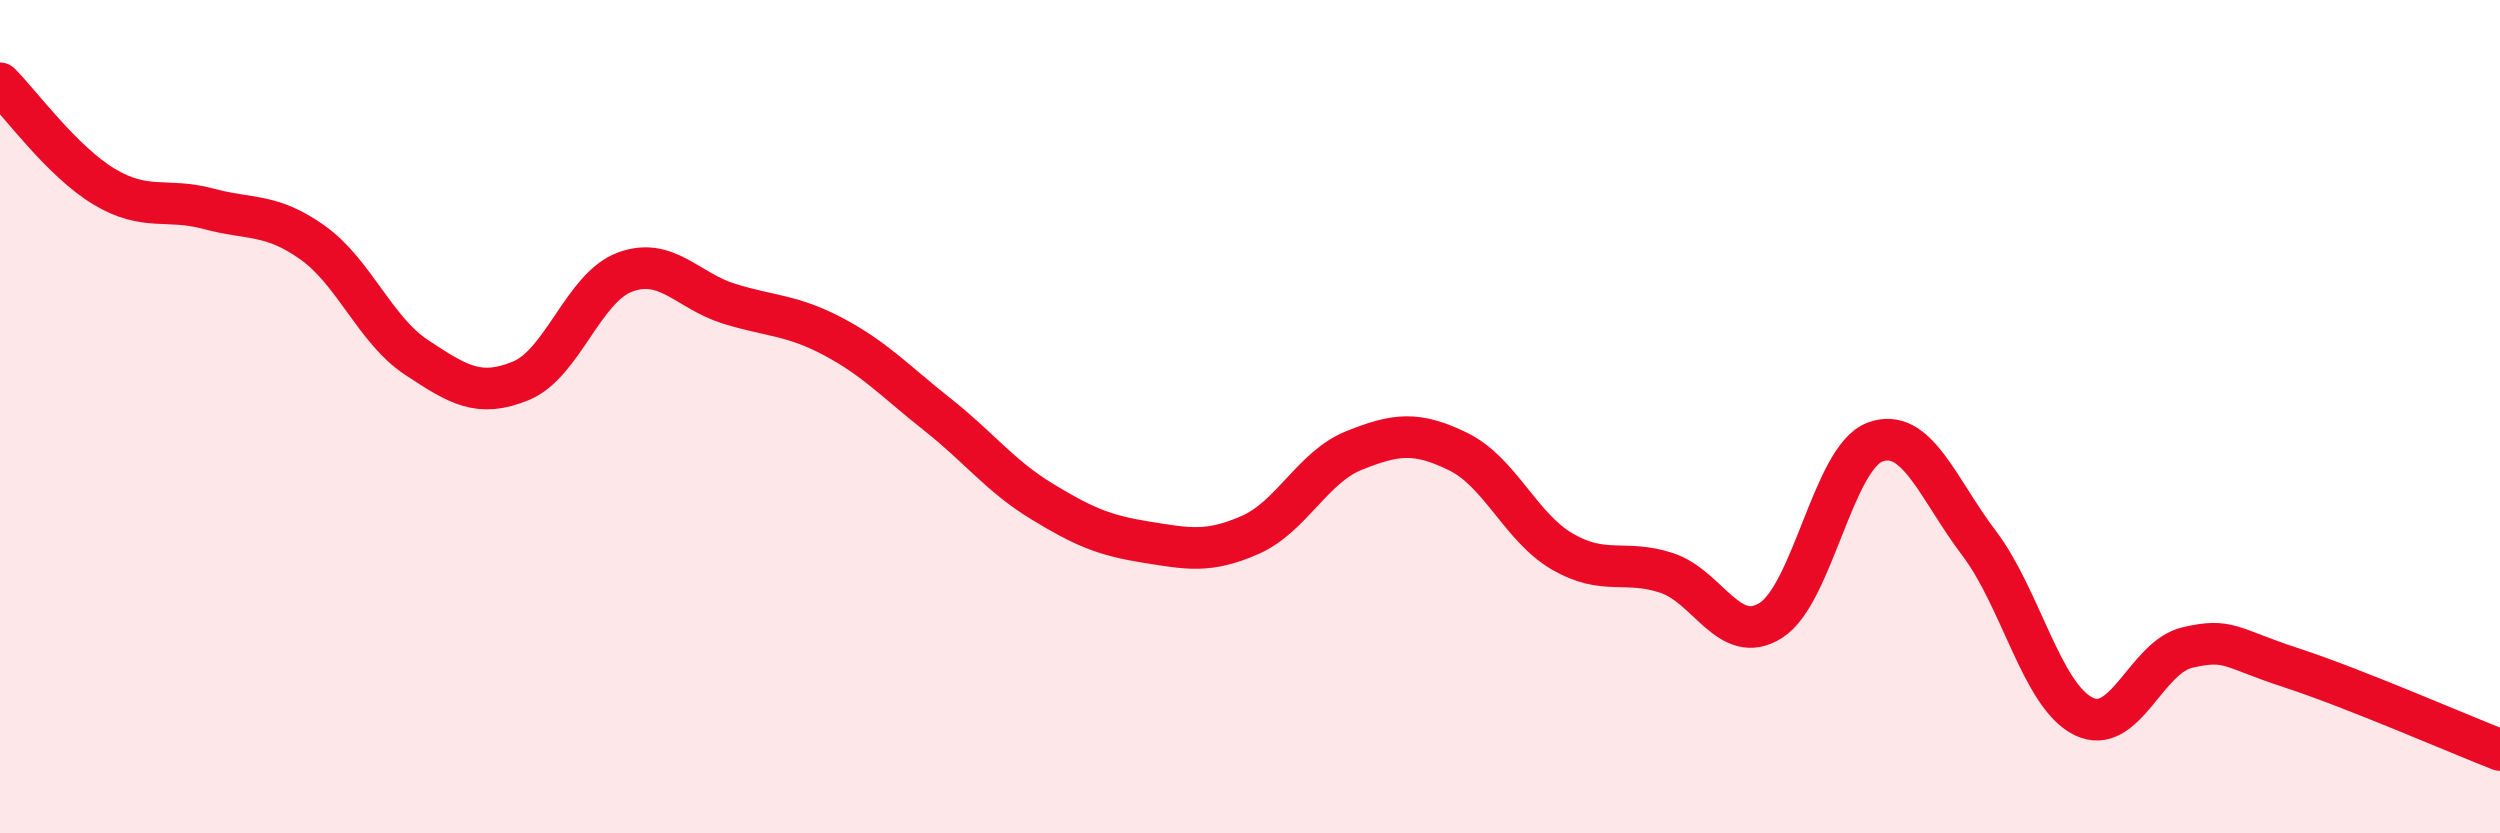
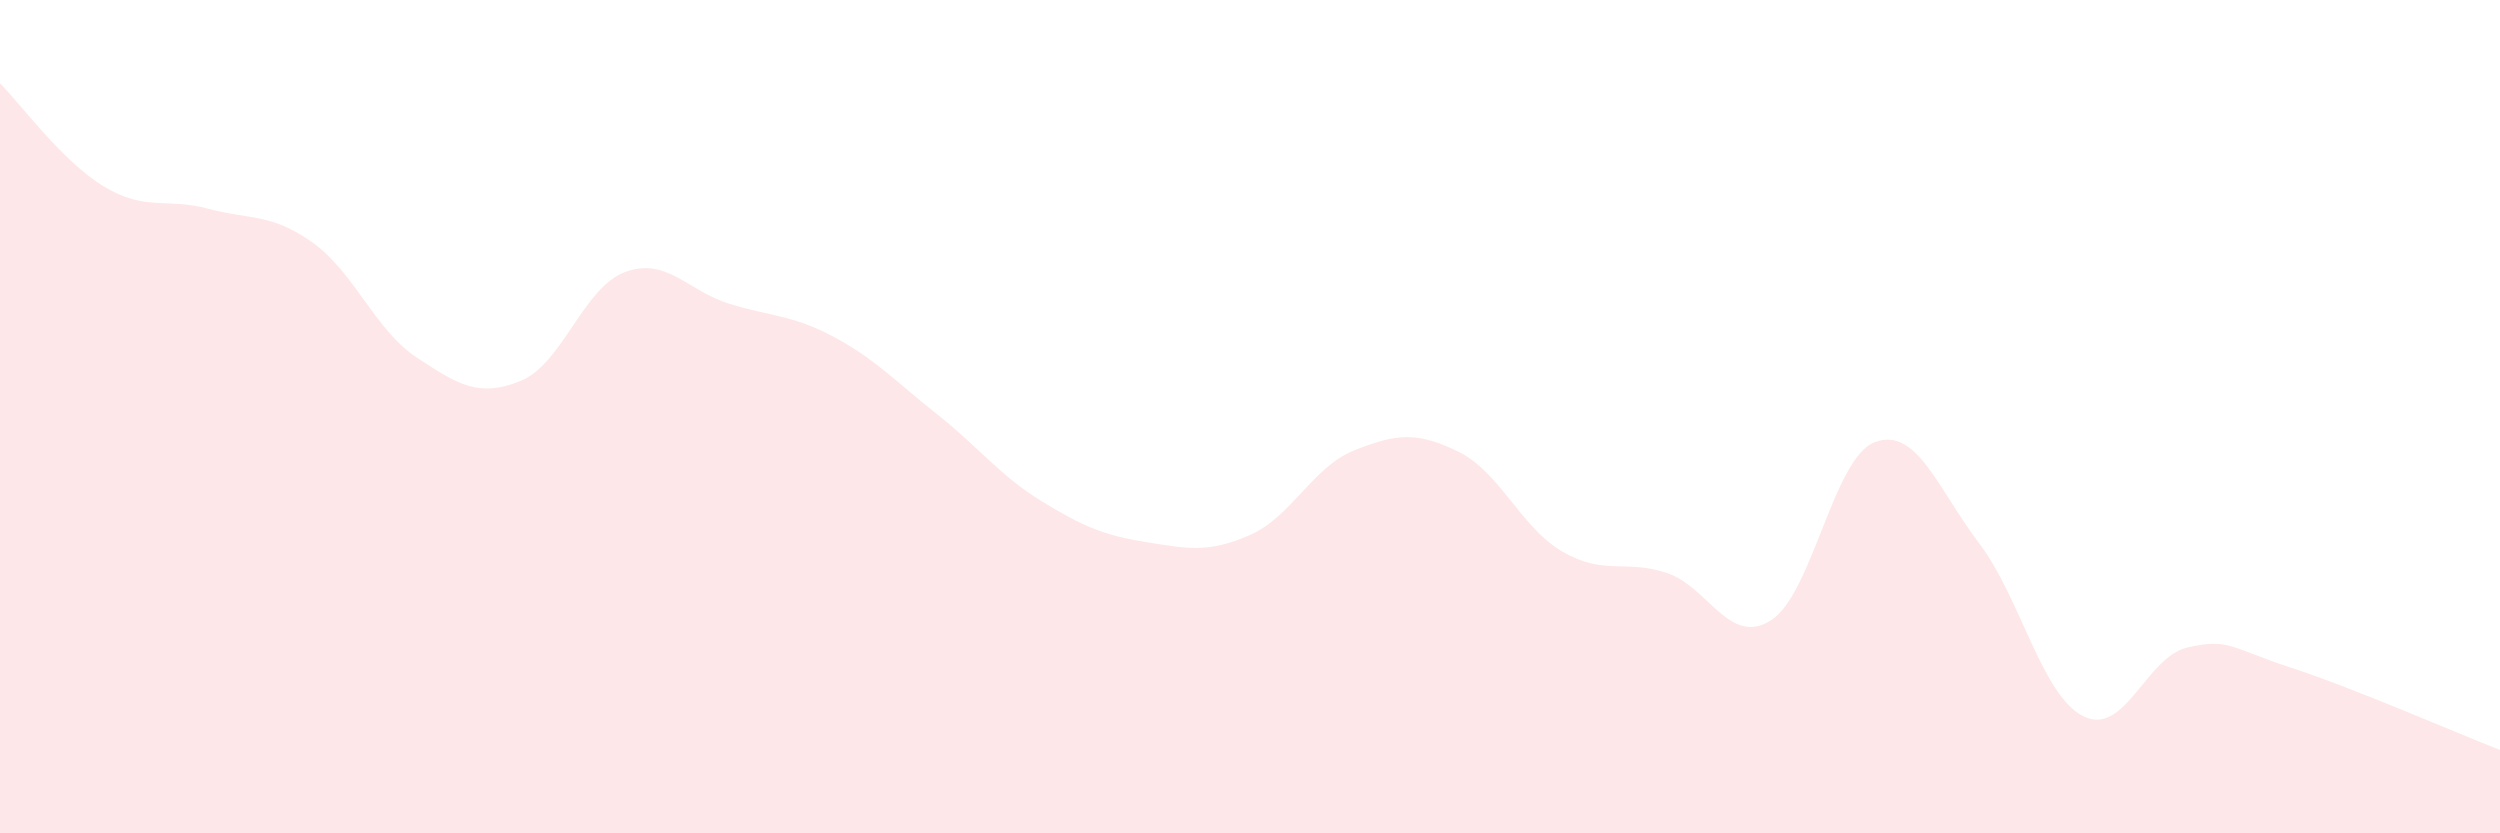
<svg xmlns="http://www.w3.org/2000/svg" width="60" height="20" viewBox="0 0 60 20">
  <path d="M 0,2 C 0.5,2.5 1.5,3.88 2.5,4.48 C 3.5,5.08 4,4.74 5,5.01 C 6,5.28 6.5,5.11 7.5,5.82 C 8.5,6.53 9,7.92 10,8.58 C 11,9.24 11.5,9.55 12.5,9.14 C 13.5,8.73 14,6.9 15,6.53 C 16,6.16 16.5,6.98 17.5,7.29 C 18.5,7.6 19,7.55 20,8.08 C 21,8.61 21.5,9.16 22.5,9.95 C 23.5,10.74 24,11.42 25,12.03 C 26,12.64 26.5,12.85 27.5,13.01 C 28.5,13.17 29,13.28 30,12.84 C 31,12.4 31.5,11.21 32.5,10.81 C 33.5,10.41 34,10.35 35,10.84 C 36,11.33 36.5,12.66 37.5,13.24 C 38.5,13.82 39,13.42 40,13.75 C 41,14.08 41.5,15.52 42.5,14.89 C 43.5,14.26 44,10.98 45,10.61 C 46,10.24 46.5,11.72 47.5,13.04 C 48.5,14.36 49,16.69 50,17.19 C 51,17.69 51.5,15.77 52.5,15.54 C 53.5,15.31 53.5,15.54 55,16.03 C 56.5,16.52 59,17.61 60,18L60 20L0 20Z" fill="#EB0A25" opacity="0.1" stroke-linecap="round" stroke-linejoin="round" />
-   <path d="M 0,2 C 0.5,2.5 1.5,3.88 2.5,4.48 C 3.5,5.08 4,4.74 5,5.01 C 6,5.28 6.5,5.11 7.5,5.82 C 8.5,6.53 9,7.92 10,8.58 C 11,9.24 11.5,9.55 12.5,9.14 C 13.5,8.73 14,6.9 15,6.53 C 16,6.16 16.5,6.98 17.5,7.29 C 18.5,7.6 19,7.55 20,8.08 C 21,8.61 21.5,9.16 22.5,9.95 C 23.5,10.74 24,11.42 25,12.03 C 26,12.64 26.5,12.85 27.5,13.01 C 28.5,13.17 29,13.28 30,12.84 C 31,12.4 31.5,11.21 32.5,10.81 C 33.5,10.41 34,10.35 35,10.84 C 36,11.33 36.5,12.66 37.5,13.24 C 38.5,13.82 39,13.42 40,13.75 C 41,14.08 41.5,15.52 42.5,14.89 C 43.5,14.26 44,10.98 45,10.61 C 46,10.24 46.5,11.72 47.5,13.04 C 48.5,14.36 49,16.69 50,17.19 C 51,17.69 51.5,15.77 52.5,15.54 C 53.5,15.31 53.5,15.54 55,16.03 C 56.5,16.52 59,17.61 60,18" stroke="#EB0A25" stroke-width="1" fill="none" stroke-linecap="round" stroke-linejoin="round" />
</svg>